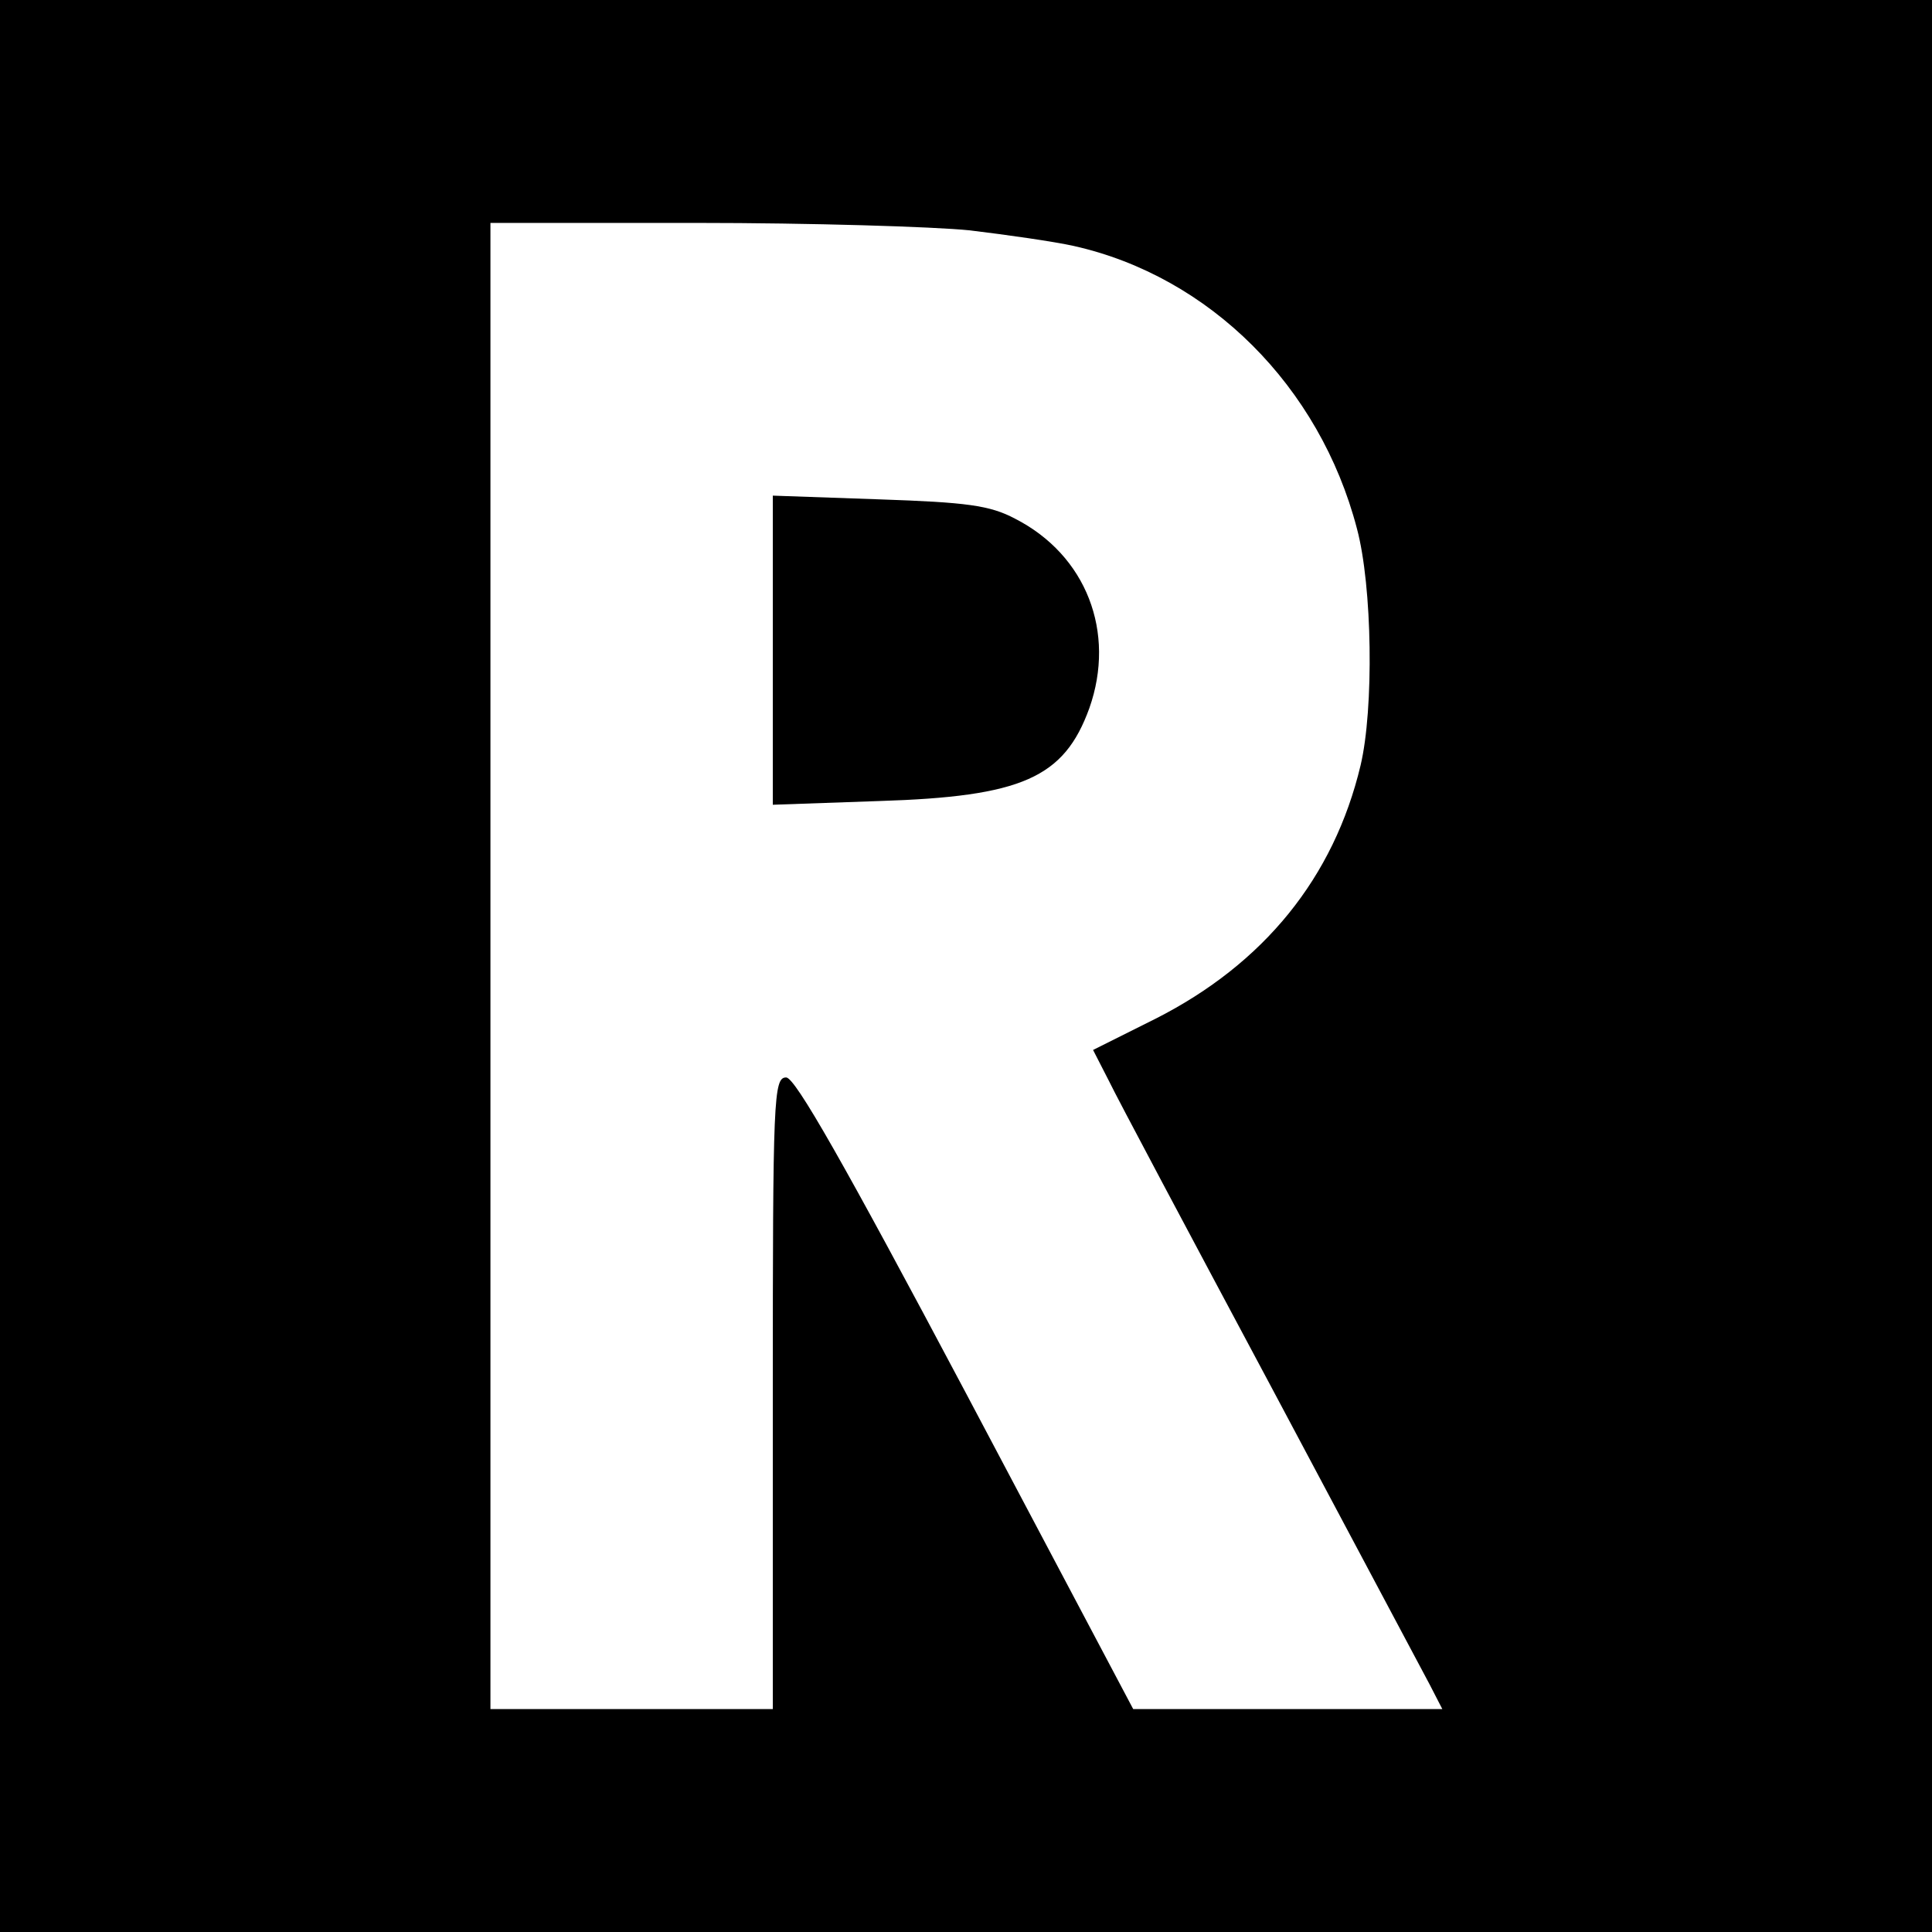
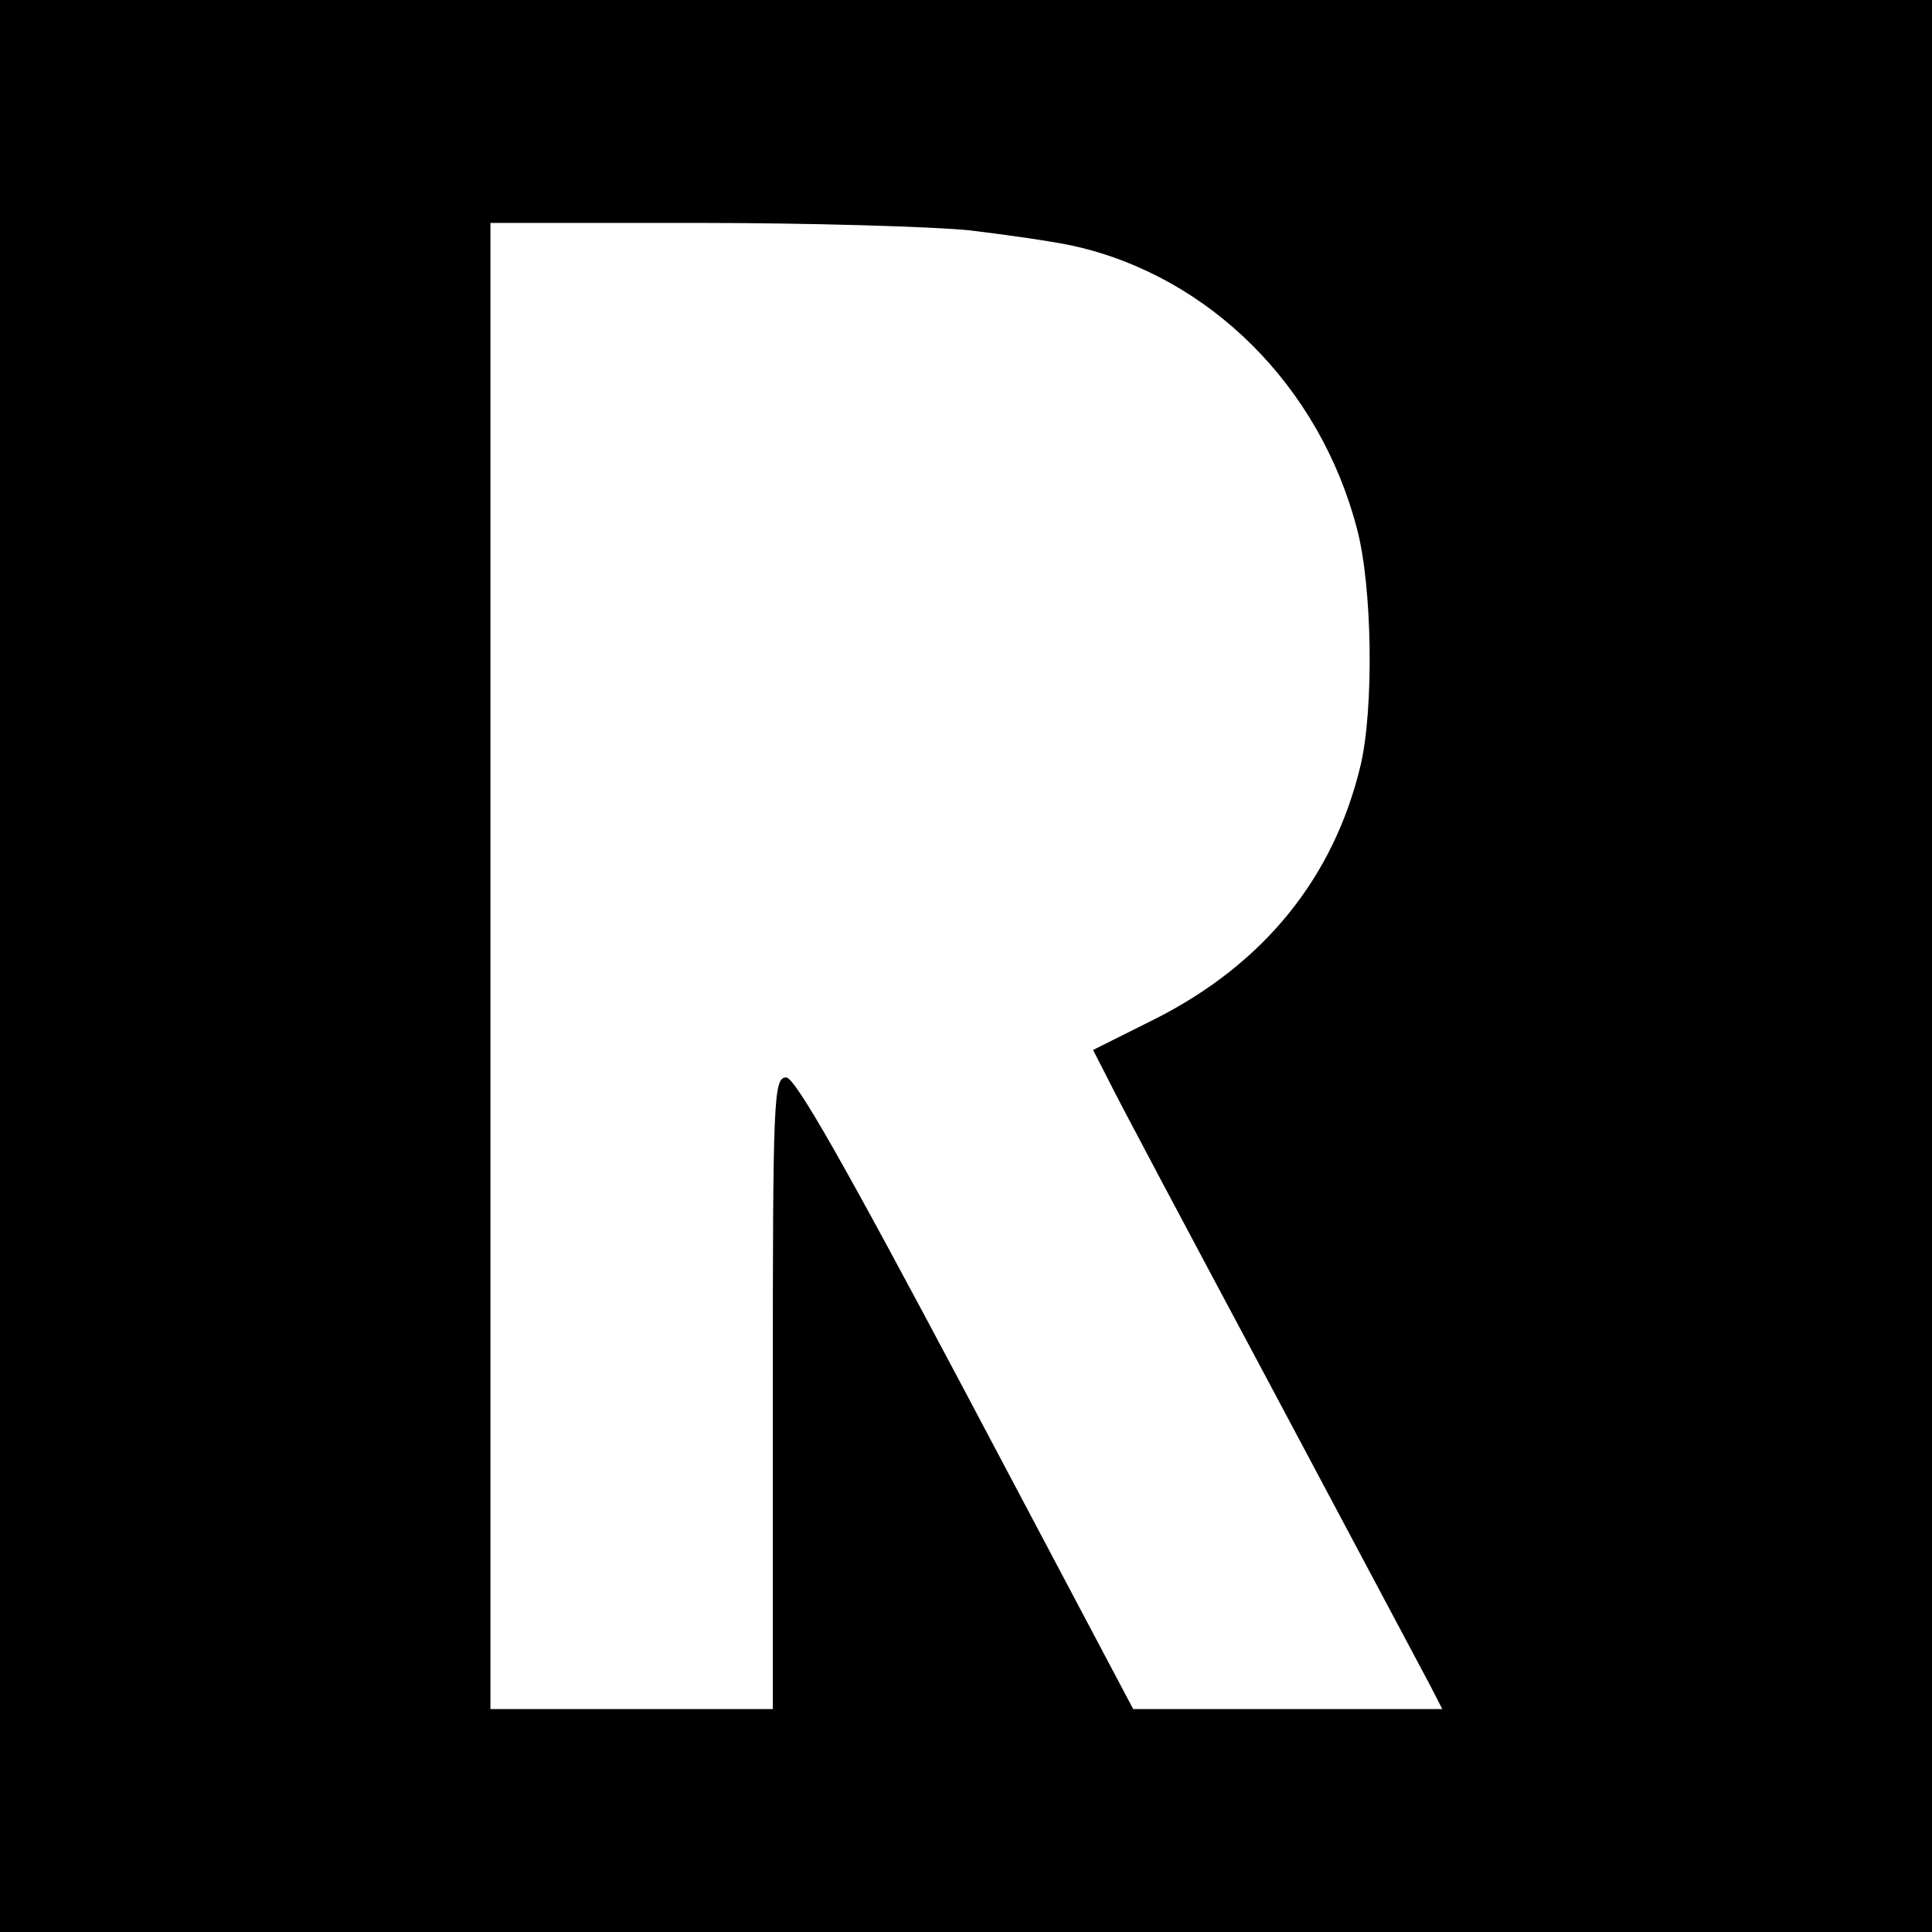
<svg xmlns="http://www.w3.org/2000/svg" version="1.0" width="260pt" height="260pt" viewBox="0 0 260 260" preserveAspectRatio="xMidYMid meet">
  <g transform="translate(0,260) scale(0.1,-0.1)" fill="#000000" stroke="none">
    <path d="M0 1300 l0 -1300 1300 0 1300 0 0 1300 0 1300 -1300 0 -1300 0 0 -1300z m1305 990 c50 -6 113 -15 140 -21 183 -41 331 -189 381 -380 21 -78 23 -243 5 -319 -36 -151 -130 -267 -276 -341 l-84 -42 21 -41 c11 -23 109 -207 218 -411 108 -203 205 -385 214 -402 l17 -33 -208 0 -208 0 -225 425 c-165 311 -230 425 -242 425 -17 0 -18 -27 -18 -425 l0 -425 -190 0 -190 0 0 1000 0 1000 278 0 c152 0 318 -5 367 -10z" />
-     <path d="M1040 1725 l0 -208 143 5 c192 6 249 31 283 125 36 102 -4 206 -100 255 -34 18 -65 22 -183 26 l-143 5 0 -208z" />
  </g>
</svg>